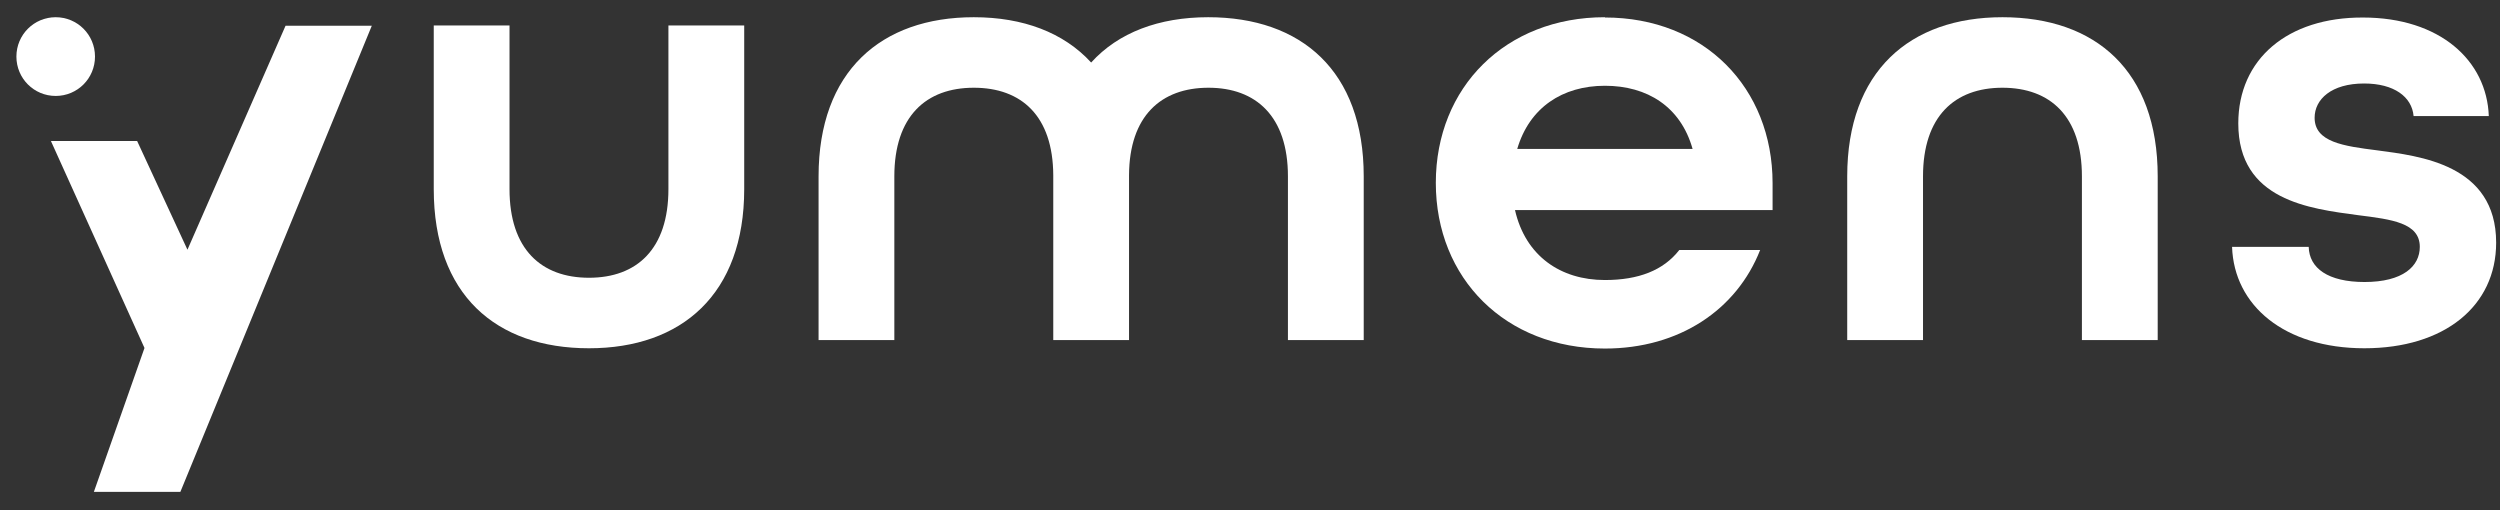
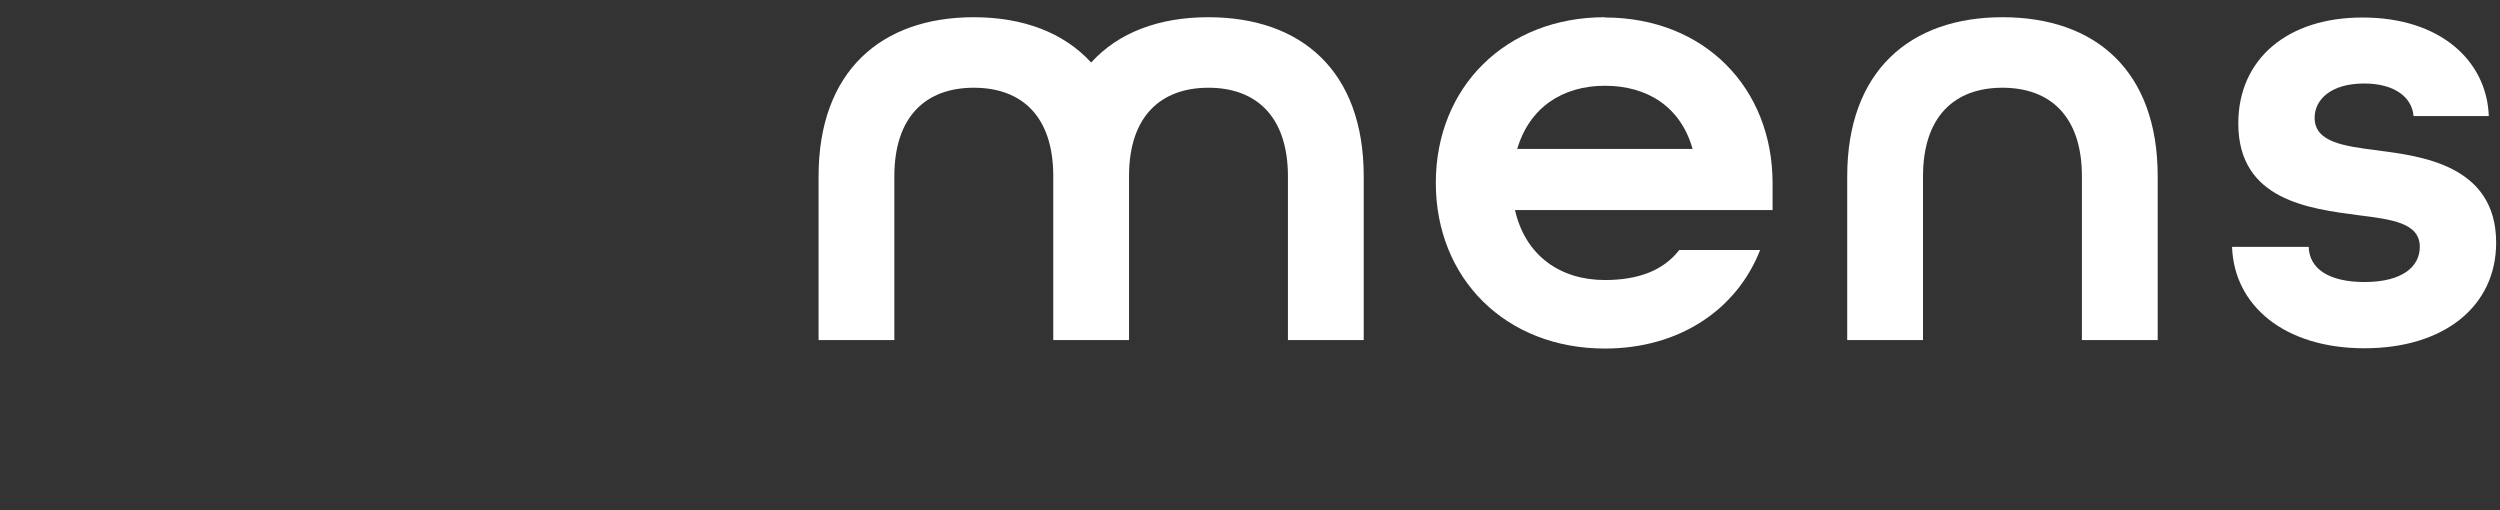
<svg xmlns="http://www.w3.org/2000/svg" width="98" height="20" viewBox="0 0 98 20" fill="none">
  <rect x="0" y="0" width="98" height="20" fill="#333333" stroke="none" />
  <path d="M78.496 0.675C74.861 0.675 72.411 2.795 72.411 6.914V13.33H75.382V6.914C75.382 4.56 76.623 3.439 78.496 3.439C80.37 3.439 81.611 4.56 81.611 6.914V13.33H84.582V6.914C84.582 2.773 82.143 0.675 78.496 0.675Z" fill="white" />
  <path d="M92.695 11.055C91.254 11.055 90.523 10.511 90.501 9.678H87.497C87.574 11.976 89.547 13.652 92.684 13.652C95.821 13.652 97.849 11.998 97.849 9.512C97.849 6.437 94.834 6.115 93.183 5.893C91.864 5.726 90.733 5.571 90.733 4.616C90.733 3.895 91.387 3.273 92.673 3.273C93.848 3.273 94.546 3.795 94.613 4.55H97.561C97.483 2.374 95.644 0.687 92.629 0.687C89.669 0.675 87.741 2.318 87.741 4.838C87.741 7.858 90.534 8.179 92.44 8.435C93.759 8.601 94.856 8.734 94.856 9.678C94.856 10.433 94.203 11.055 92.684 11.055H92.695Z" fill="white" />
-   <path d="M23.088 13.652C26.723 13.652 29.173 11.531 29.173 7.413V0.997H26.202V7.413C26.202 9.767 24.961 10.888 23.088 10.888C21.215 10.888 19.973 9.767 19.973 7.413V0.997H17.003V7.413C17.003 11.554 19.441 13.652 23.088 13.652Z" fill="white" />
  <path d="M53.458 13.33V6.914C53.458 2.773 51.008 0.675 47.362 0.675C45.433 0.675 43.837 1.275 42.773 2.451C41.698 1.275 40.102 0.675 38.173 0.675C34.538 0.675 32.088 2.795 32.088 6.914V13.33H35.058V6.914C35.058 4.56 36.3 3.439 38.173 3.439C40.046 3.439 41.276 4.549 41.288 6.869V13.33H44.258V6.869C44.269 4.549 45.511 3.439 47.373 3.439C49.235 3.439 50.487 4.56 50.487 6.914V13.33H53.458Z" fill="white" />
  <path d="M62.912 0.675C59.022 0.675 56.284 3.417 56.284 7.169C56.284 10.921 59.022 13.663 62.912 13.663C65.828 13.663 68.078 12.142 68.998 9.8H65.828C65.207 10.599 64.231 10.977 62.912 10.977C61.172 10.977 59.798 10.033 59.388 8.235H69.485V7.18C69.485 3.439 66.803 0.686 62.912 0.686V0.675ZM59.476 5.837C59.953 4.216 61.25 3.362 62.912 3.362C64.575 3.362 65.883 4.183 66.349 5.837H59.465H59.476Z" fill="white" />
-   <path d="M7.348 9.789L5.375 5.526H1.995L5.664 13.641L3.68 19.28H7.071L14.575 1.008H11.194L7.348 9.789Z" fill="white" />
-   <path d="M3.724 2.218C3.724 1.364 3.037 0.675 2.183 0.675C1.33 0.675 0.643 1.364 0.643 2.218C0.643 3.073 1.33 3.761 2.183 3.761C3.037 3.761 3.724 3.073 3.724 2.218Z" fill="white" />
</svg>